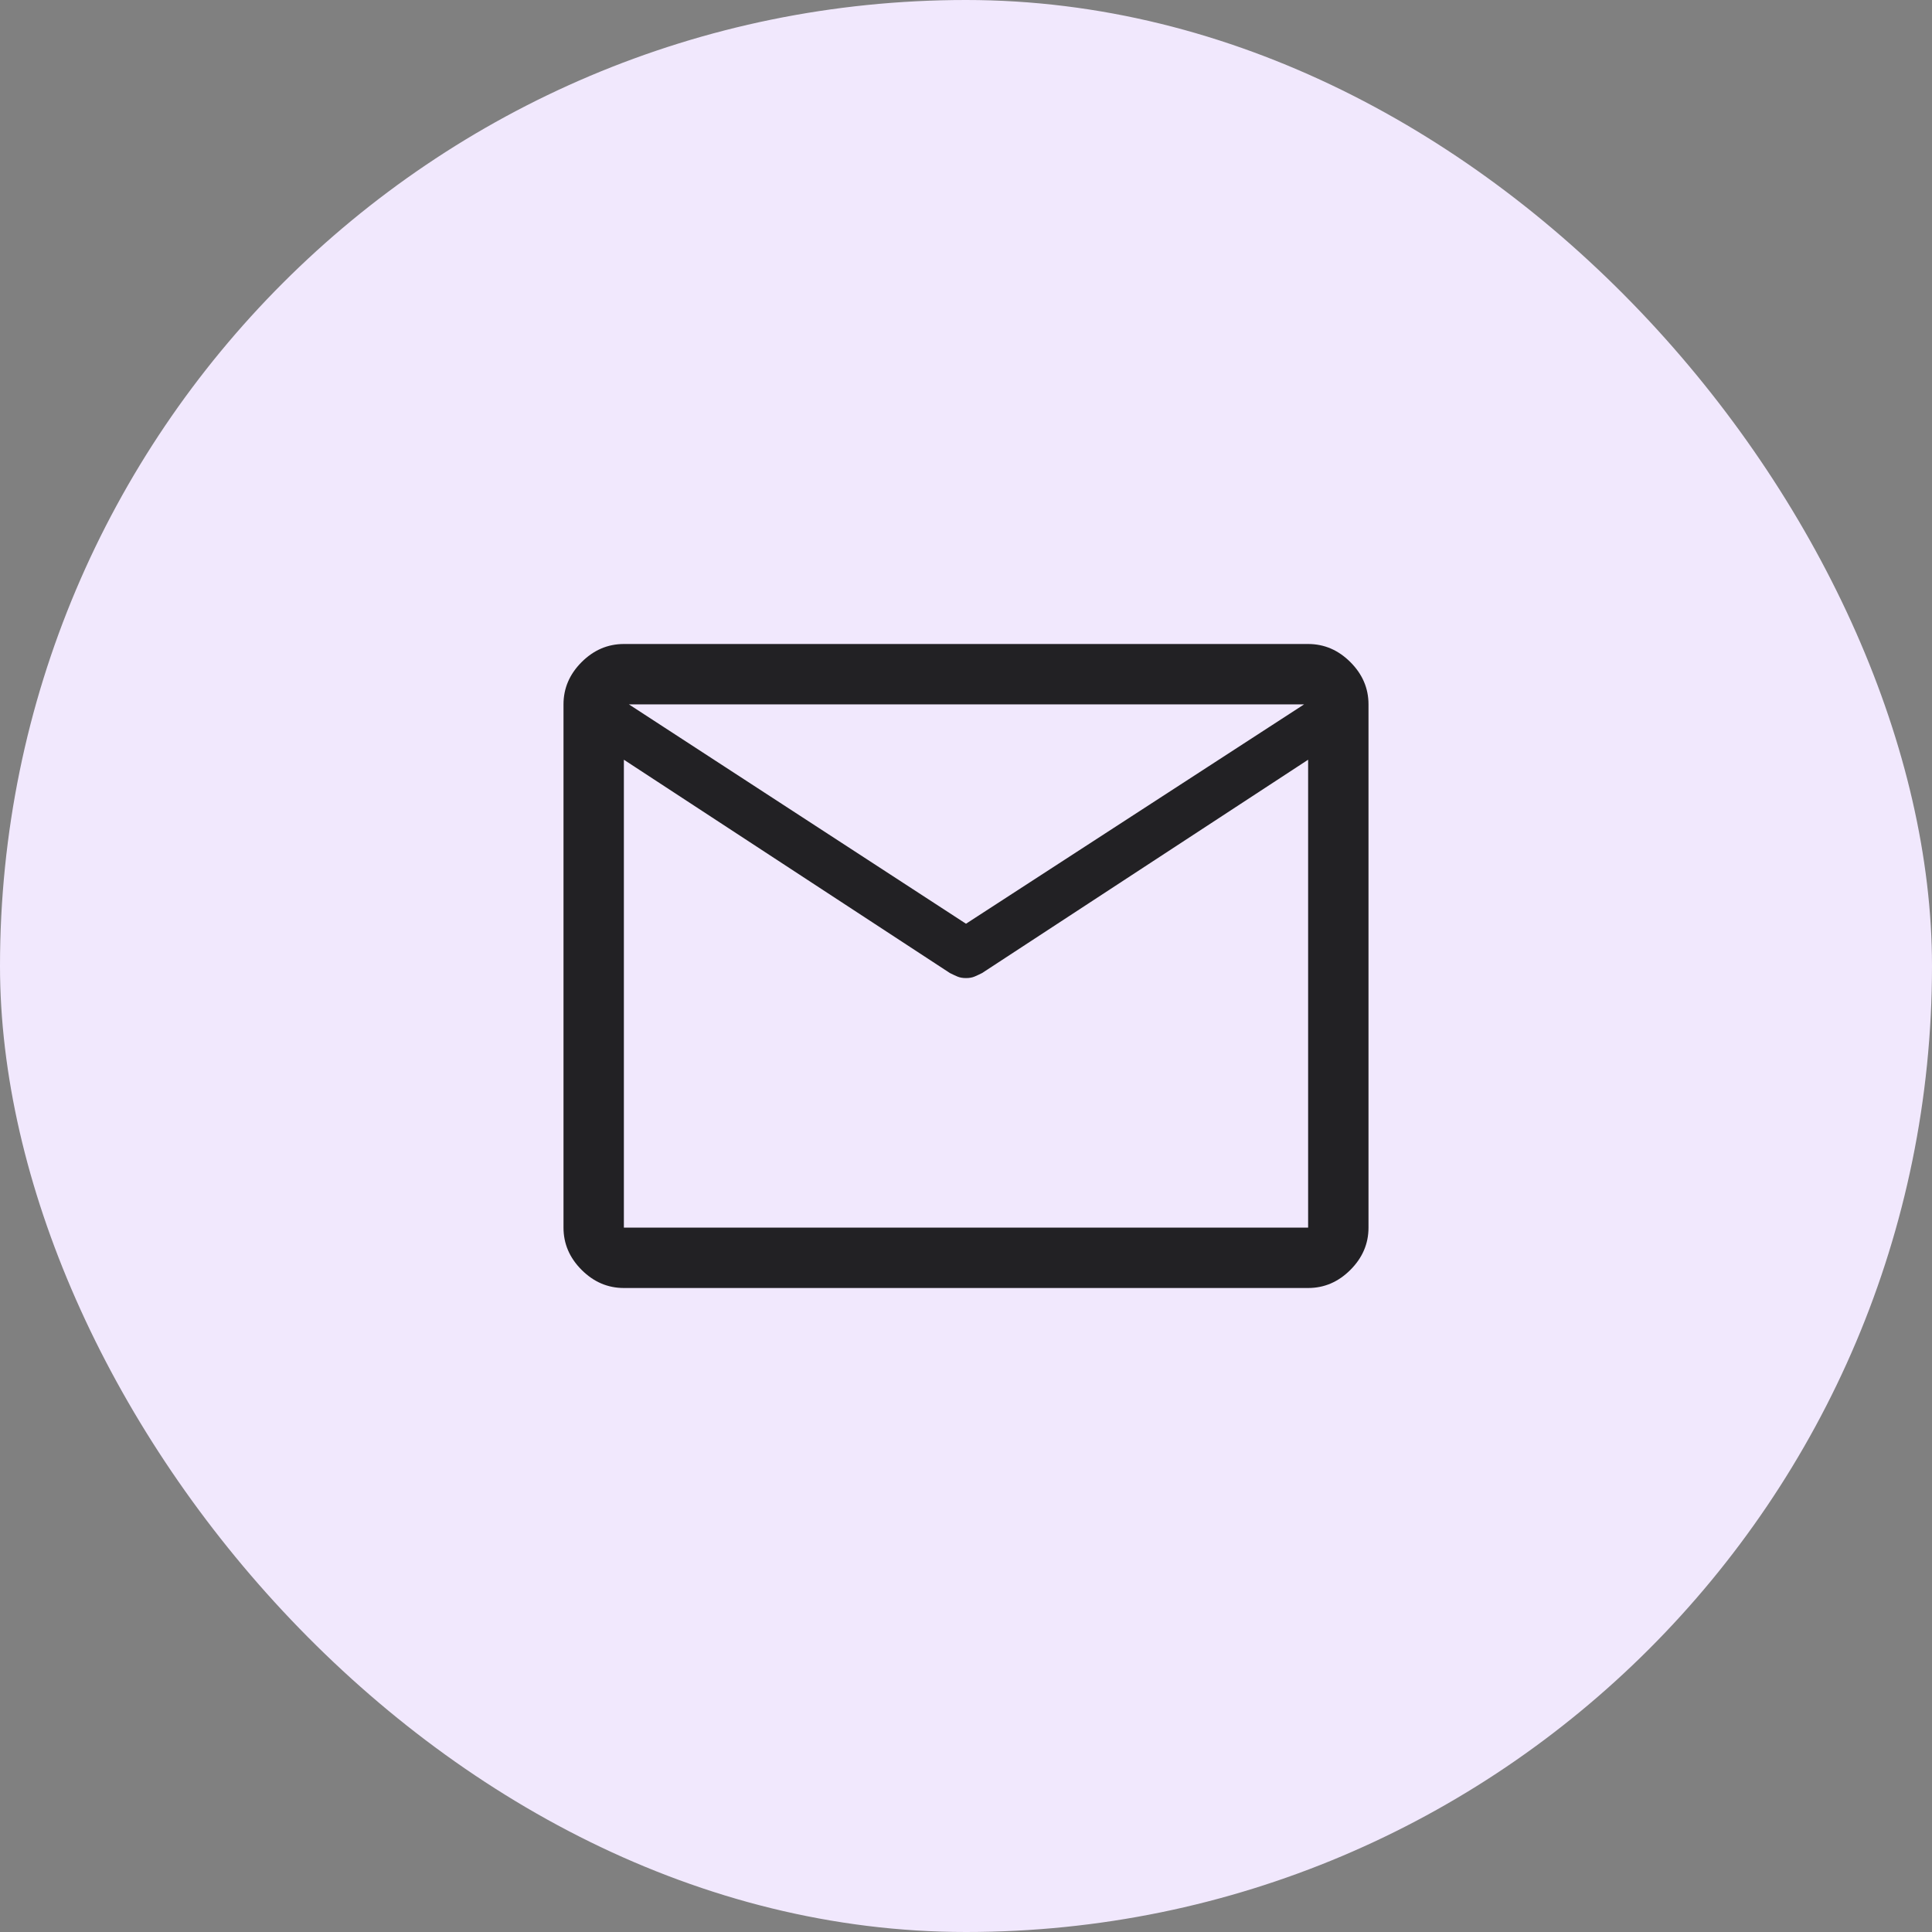
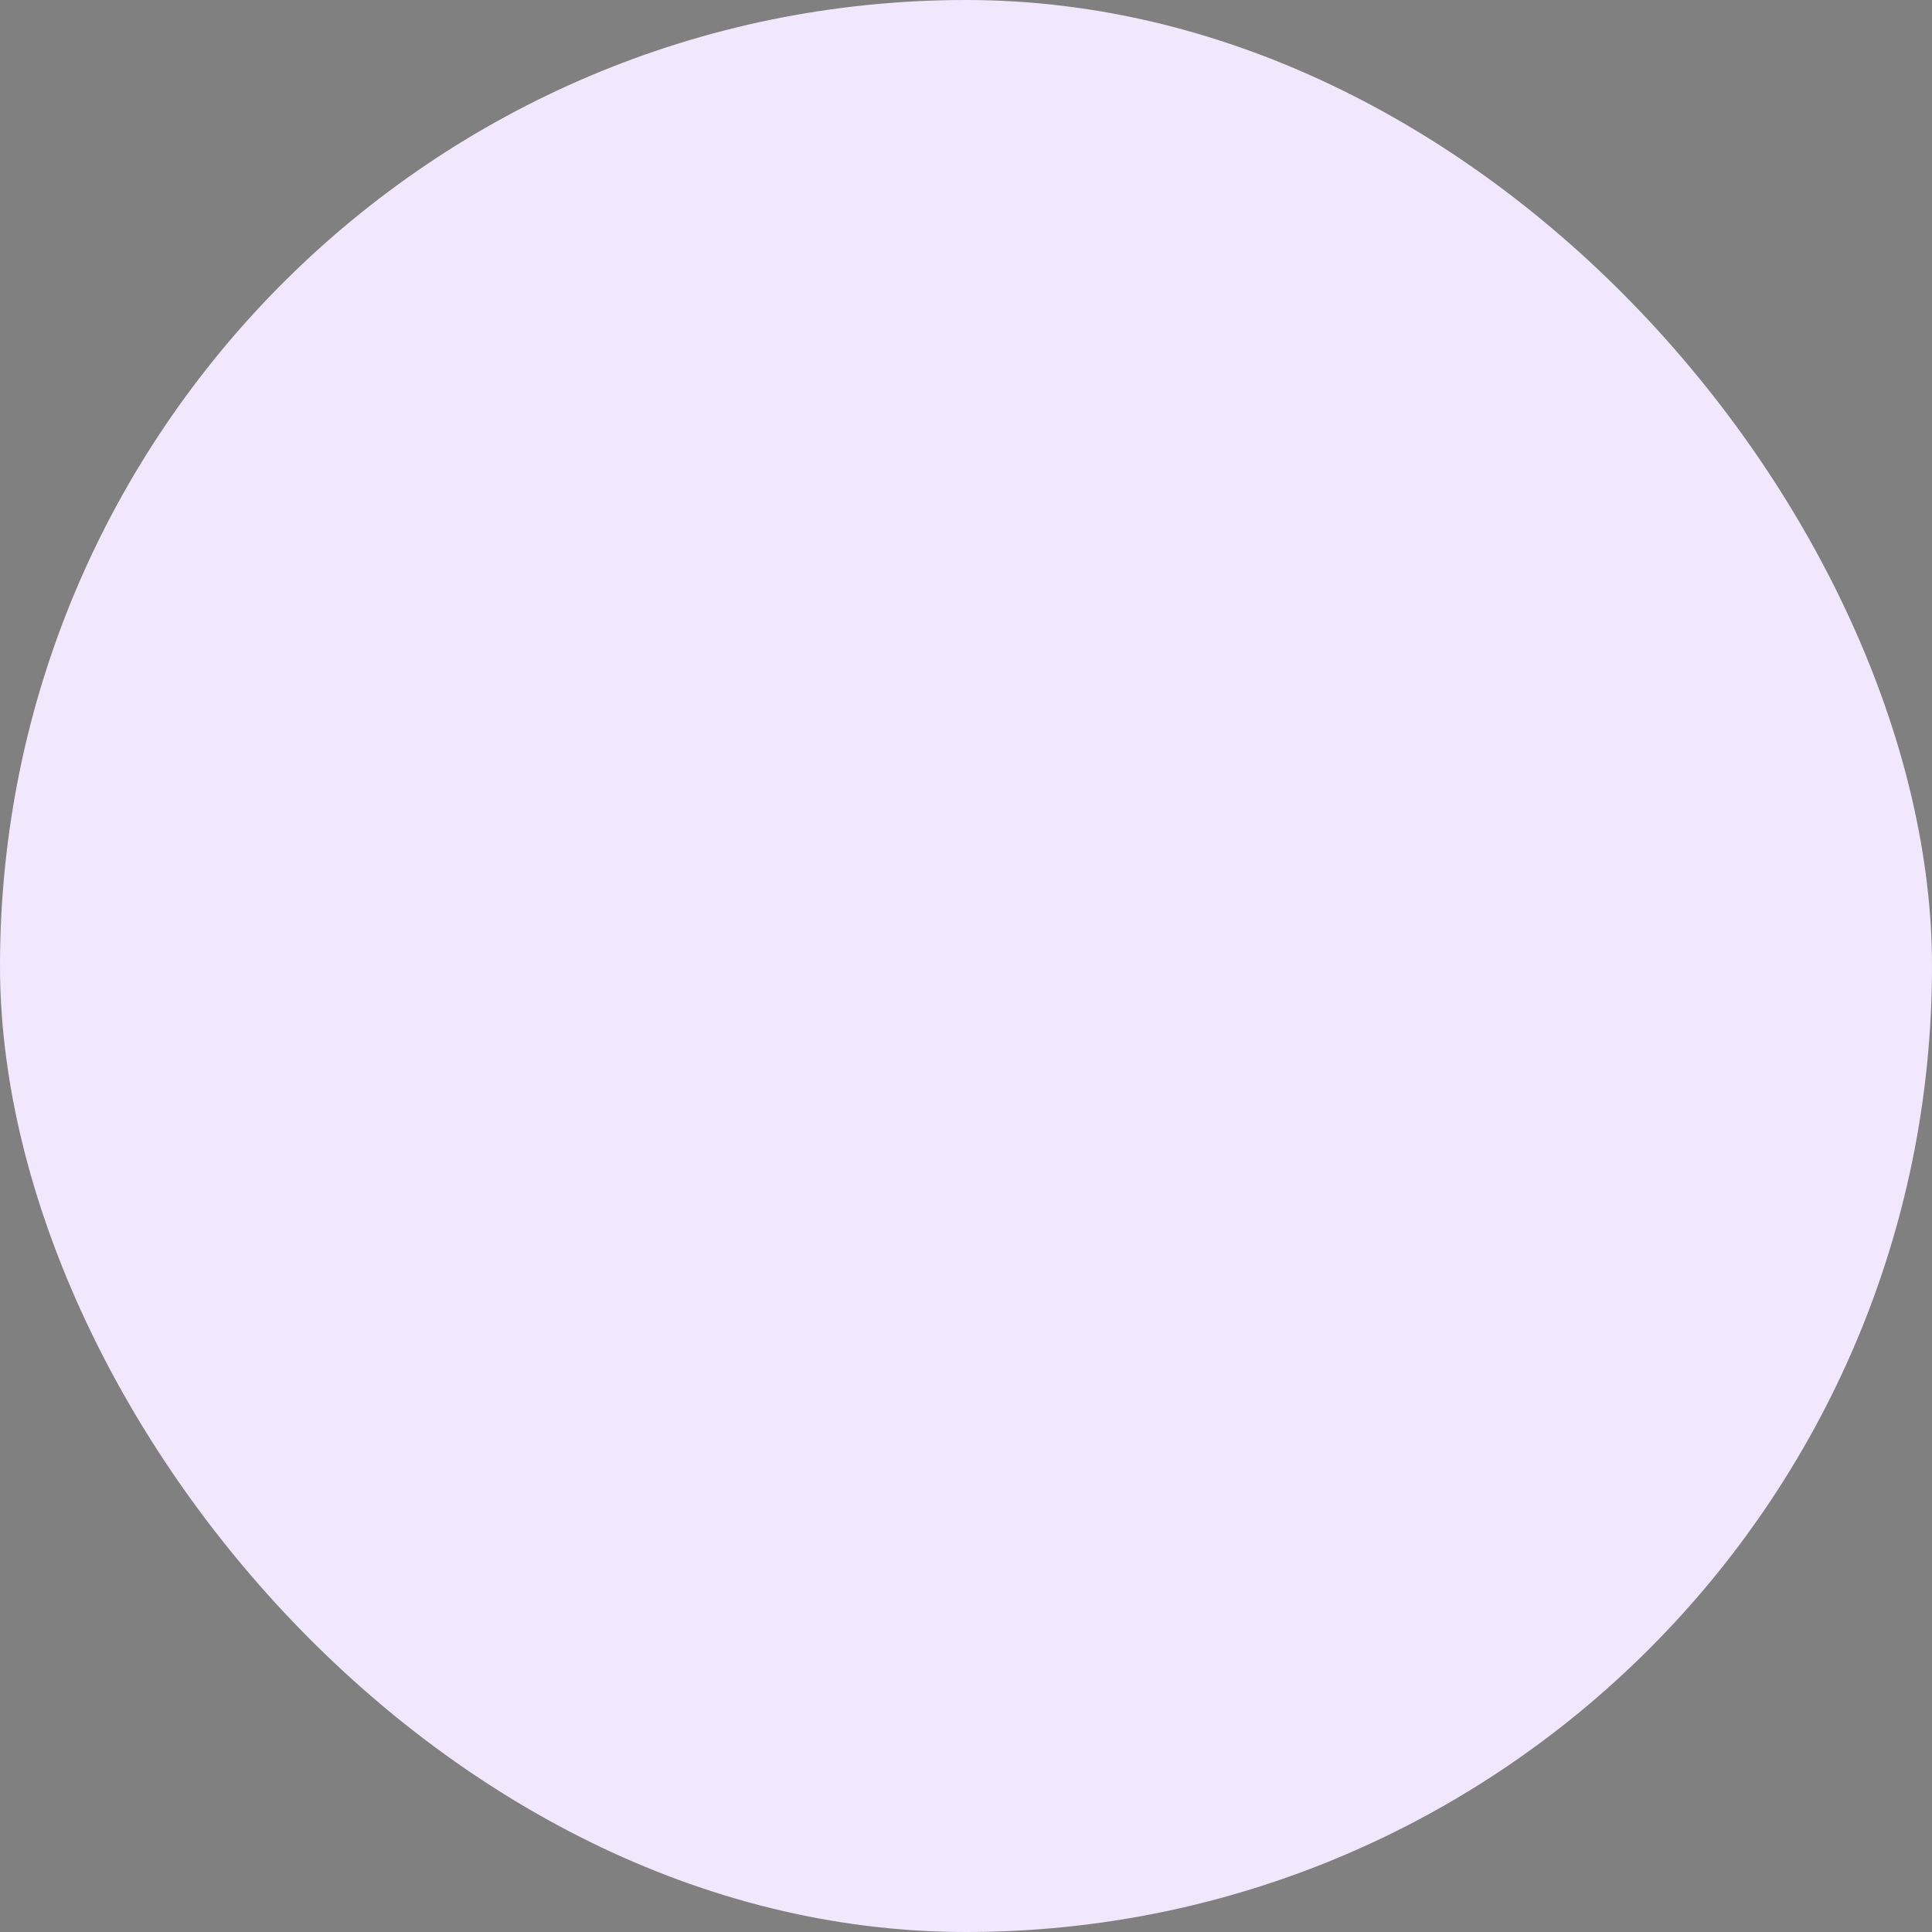
<svg xmlns="http://www.w3.org/2000/svg" width="96" height="96" viewBox="0 0 96 96" fill="none">
  <rect x="0" y="0" width="96" height="96" fill="#808080" stroke="none" />
  <rect width="96" height="96" rx="48" fill="#F1E8FD" />
-   <path d="M31 64C30.2 64 29.5 63.7 28.9 63.1C28.3 62.5 28 61.8 28 61V35C28 34.2 28.3 33.5 28.9 32.9C29.5 32.3 30.2 32 31 32H65C65.8 32 66.5 32.3 67.1 32.9C67.7 33.5 68 34.2 68 35V61C68 61.8 67.7 62.5 67.1 63.1C66.5 63.7 65.8 64 65 64H31ZM65 37.75L48.8 48.35C48.667 48.417 48.542 48.475 48.425 48.525C48.308 48.575 48.167 48.6 48 48.6C47.833 48.6 47.692 48.575 47.575 48.525C47.458 48.475 47.333 48.417 47.2 48.35L31 37.75V61H65V37.75ZM48 45.9L64.8 35H31.25L48 45.9ZM31 38.1V36.134V36.171V35V36.15V36.104V38.1Z" fill="#222124" />
</svg>